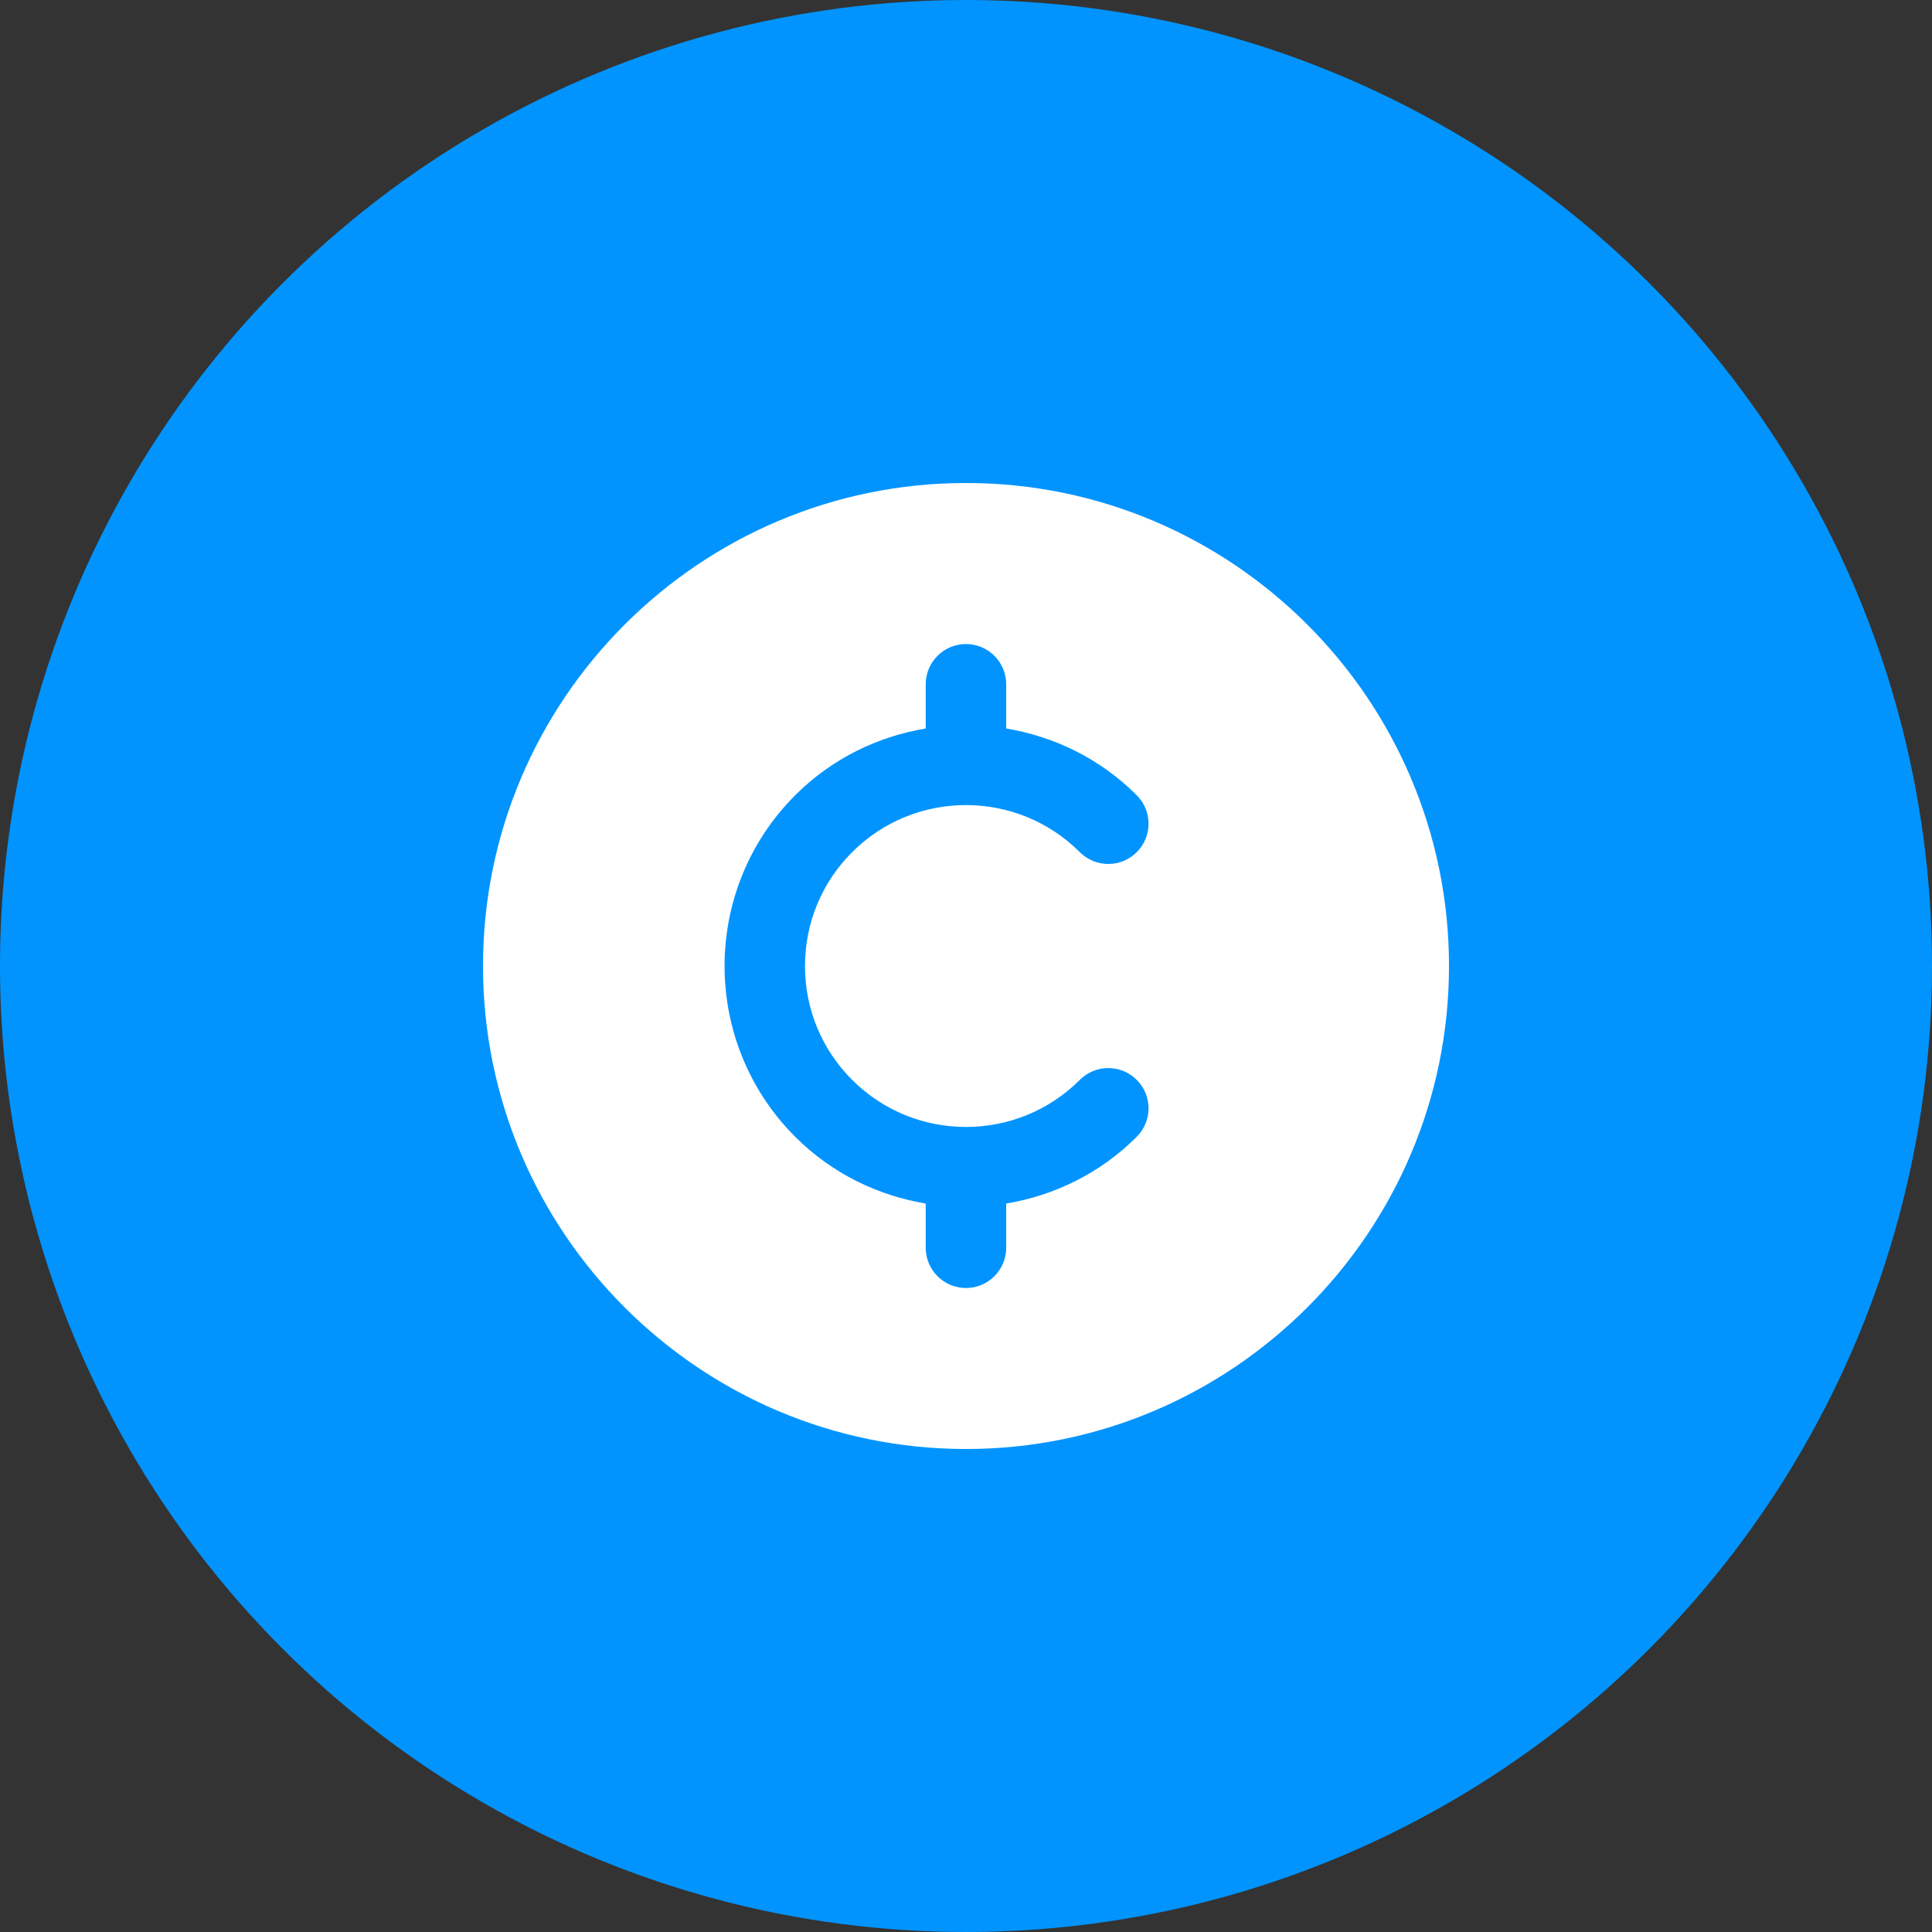
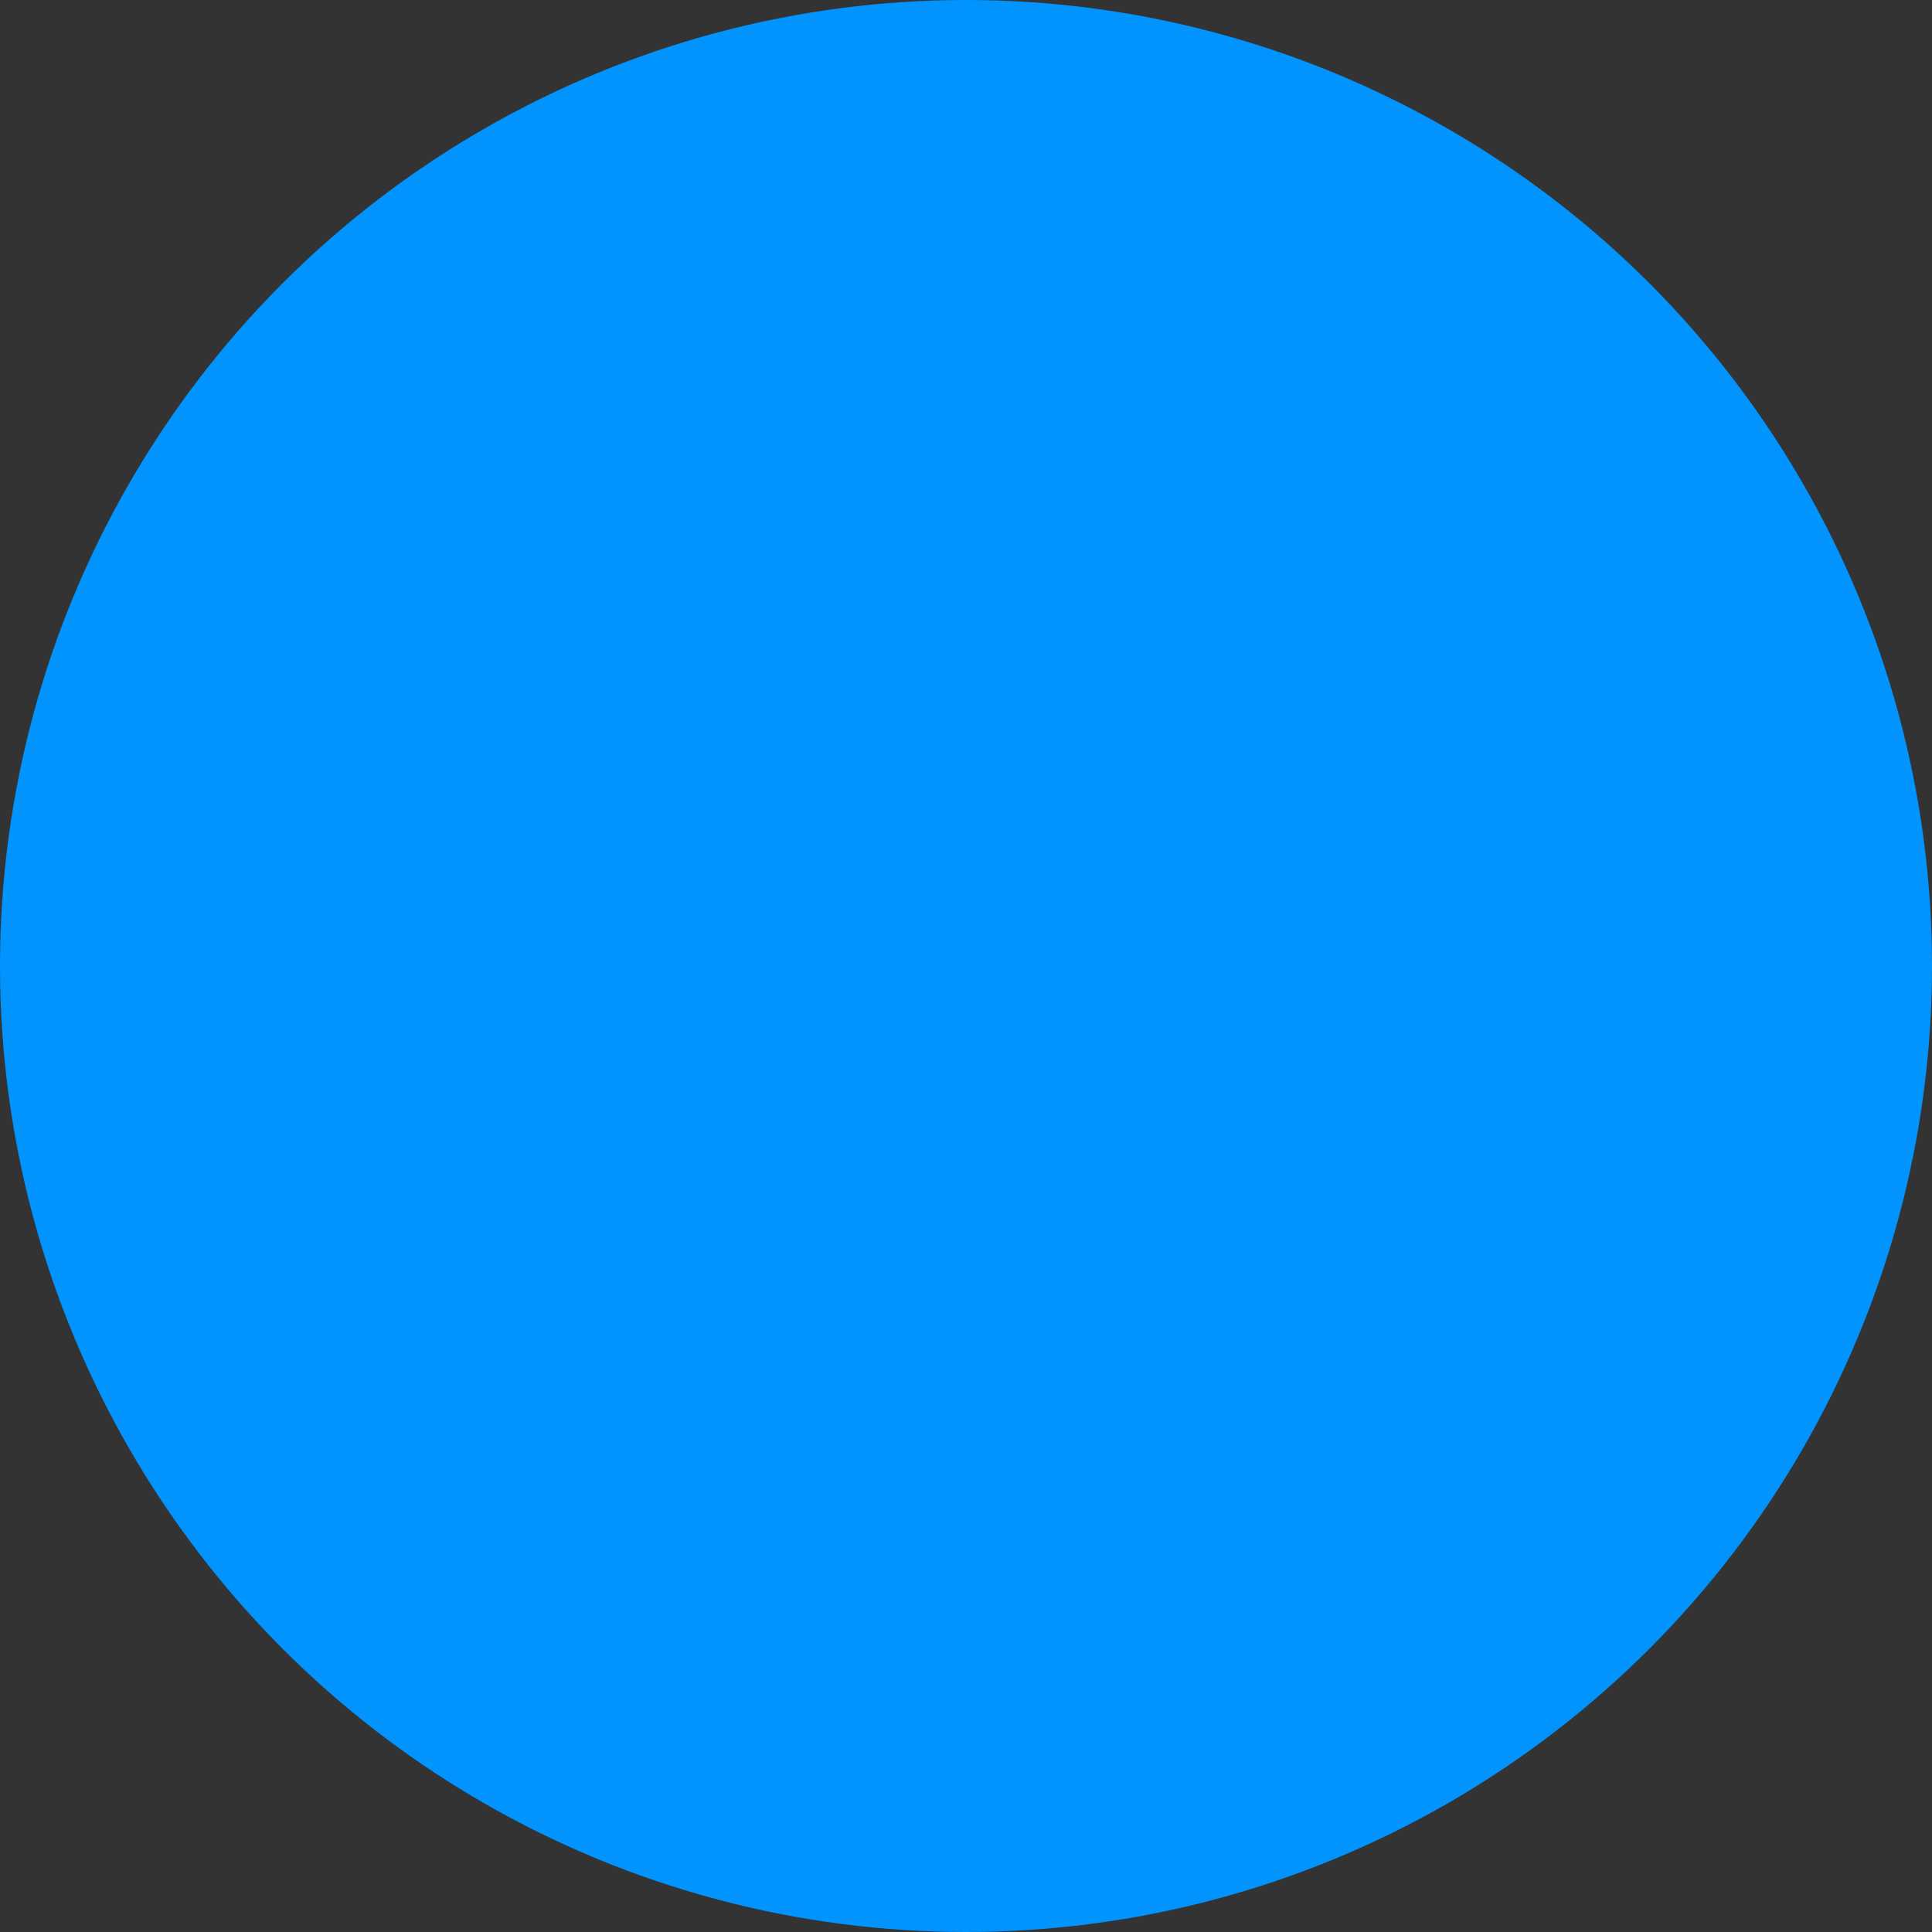
<svg xmlns="http://www.w3.org/2000/svg" width="48" height="48" viewBox="0 0 48 48" fill="none">
  <rect x="0" y="0" width="48" height="48" fill="#333333" stroke="none" />
  <circle cx="24" cy="24" r="24" fill="#0194FF" />
  <g clip-path="url(#clip0_637_721)">
-     <path d="M24 12C17.383 12 12 17.383 12 24C12 30.617 17.383 36 24 36C30.617 36 36 30.617 36 24C36 17.383 30.617 12 24 12ZM21.171 26.829C22.731 28.389 25.269 28.389 26.828 26.829C27.219 26.438 27.851 26.438 28.242 26.829C28.633 27.22 28.633 27.852 28.242 28.243C27.328 29.158 26.187 29.703 24.999 29.902V31C24.999 31.552 24.551 32 23.999 32C23.447 32 22.999 31.552 22.999 31V29.902C21.811 29.703 20.671 29.158 19.756 28.243C17.417 25.904 17.417 22.097 19.756 19.758C20.67 18.843 21.811 18.298 22.999 18.099V17.001C22.999 16.449 23.447 16.001 23.999 16.001C24.551 16.001 24.999 16.449 24.999 17.001V18.099C26.187 18.298 27.327 18.843 28.242 19.758C28.633 20.149 28.633 20.781 28.242 21.172C27.851 21.563 27.219 21.563 26.828 21.172C25.268 19.612 22.73 19.612 21.171 21.172C20.416 21.927 20 22.932 20 24.001C20 25.07 20.416 26.073 21.171 26.829Z" fill="white" />
-   </g>
+     </g>
  <defs>
    <clipPath id="clip0_637_721">
      <rect width="24" height="24" fill="white" transform="translate(12 12)" />
    </clipPath>
  </defs>
</svg>